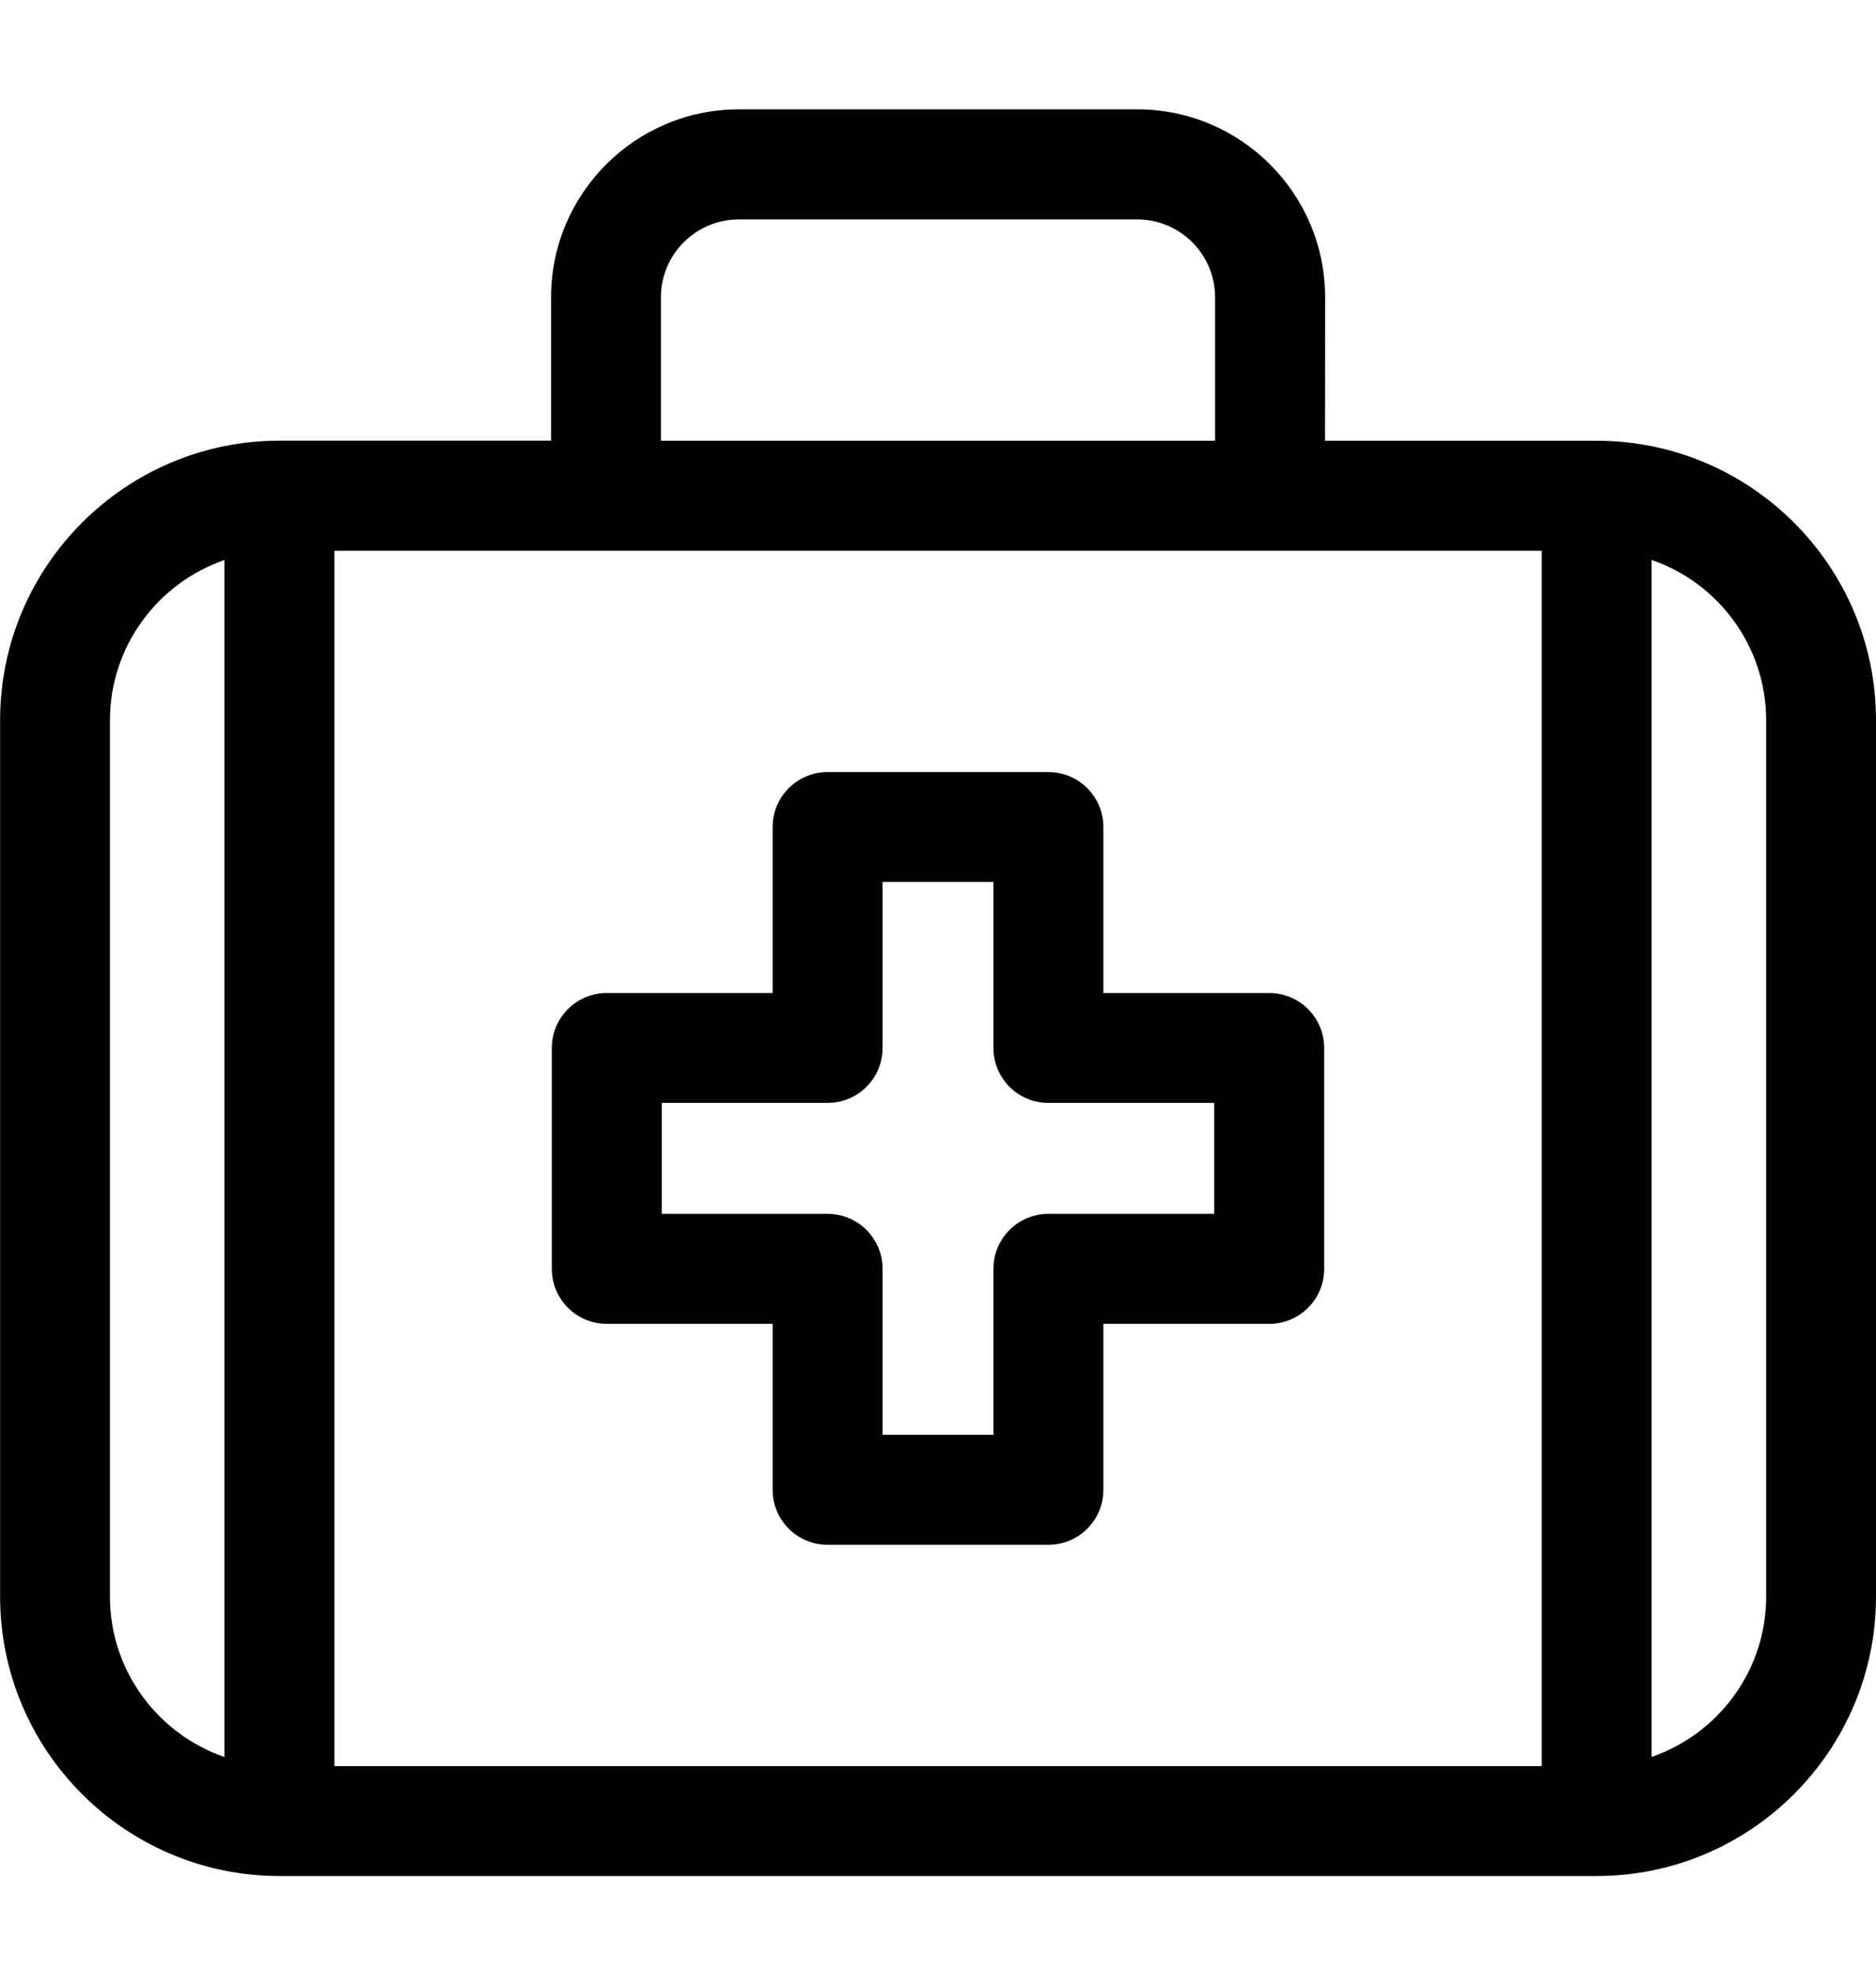
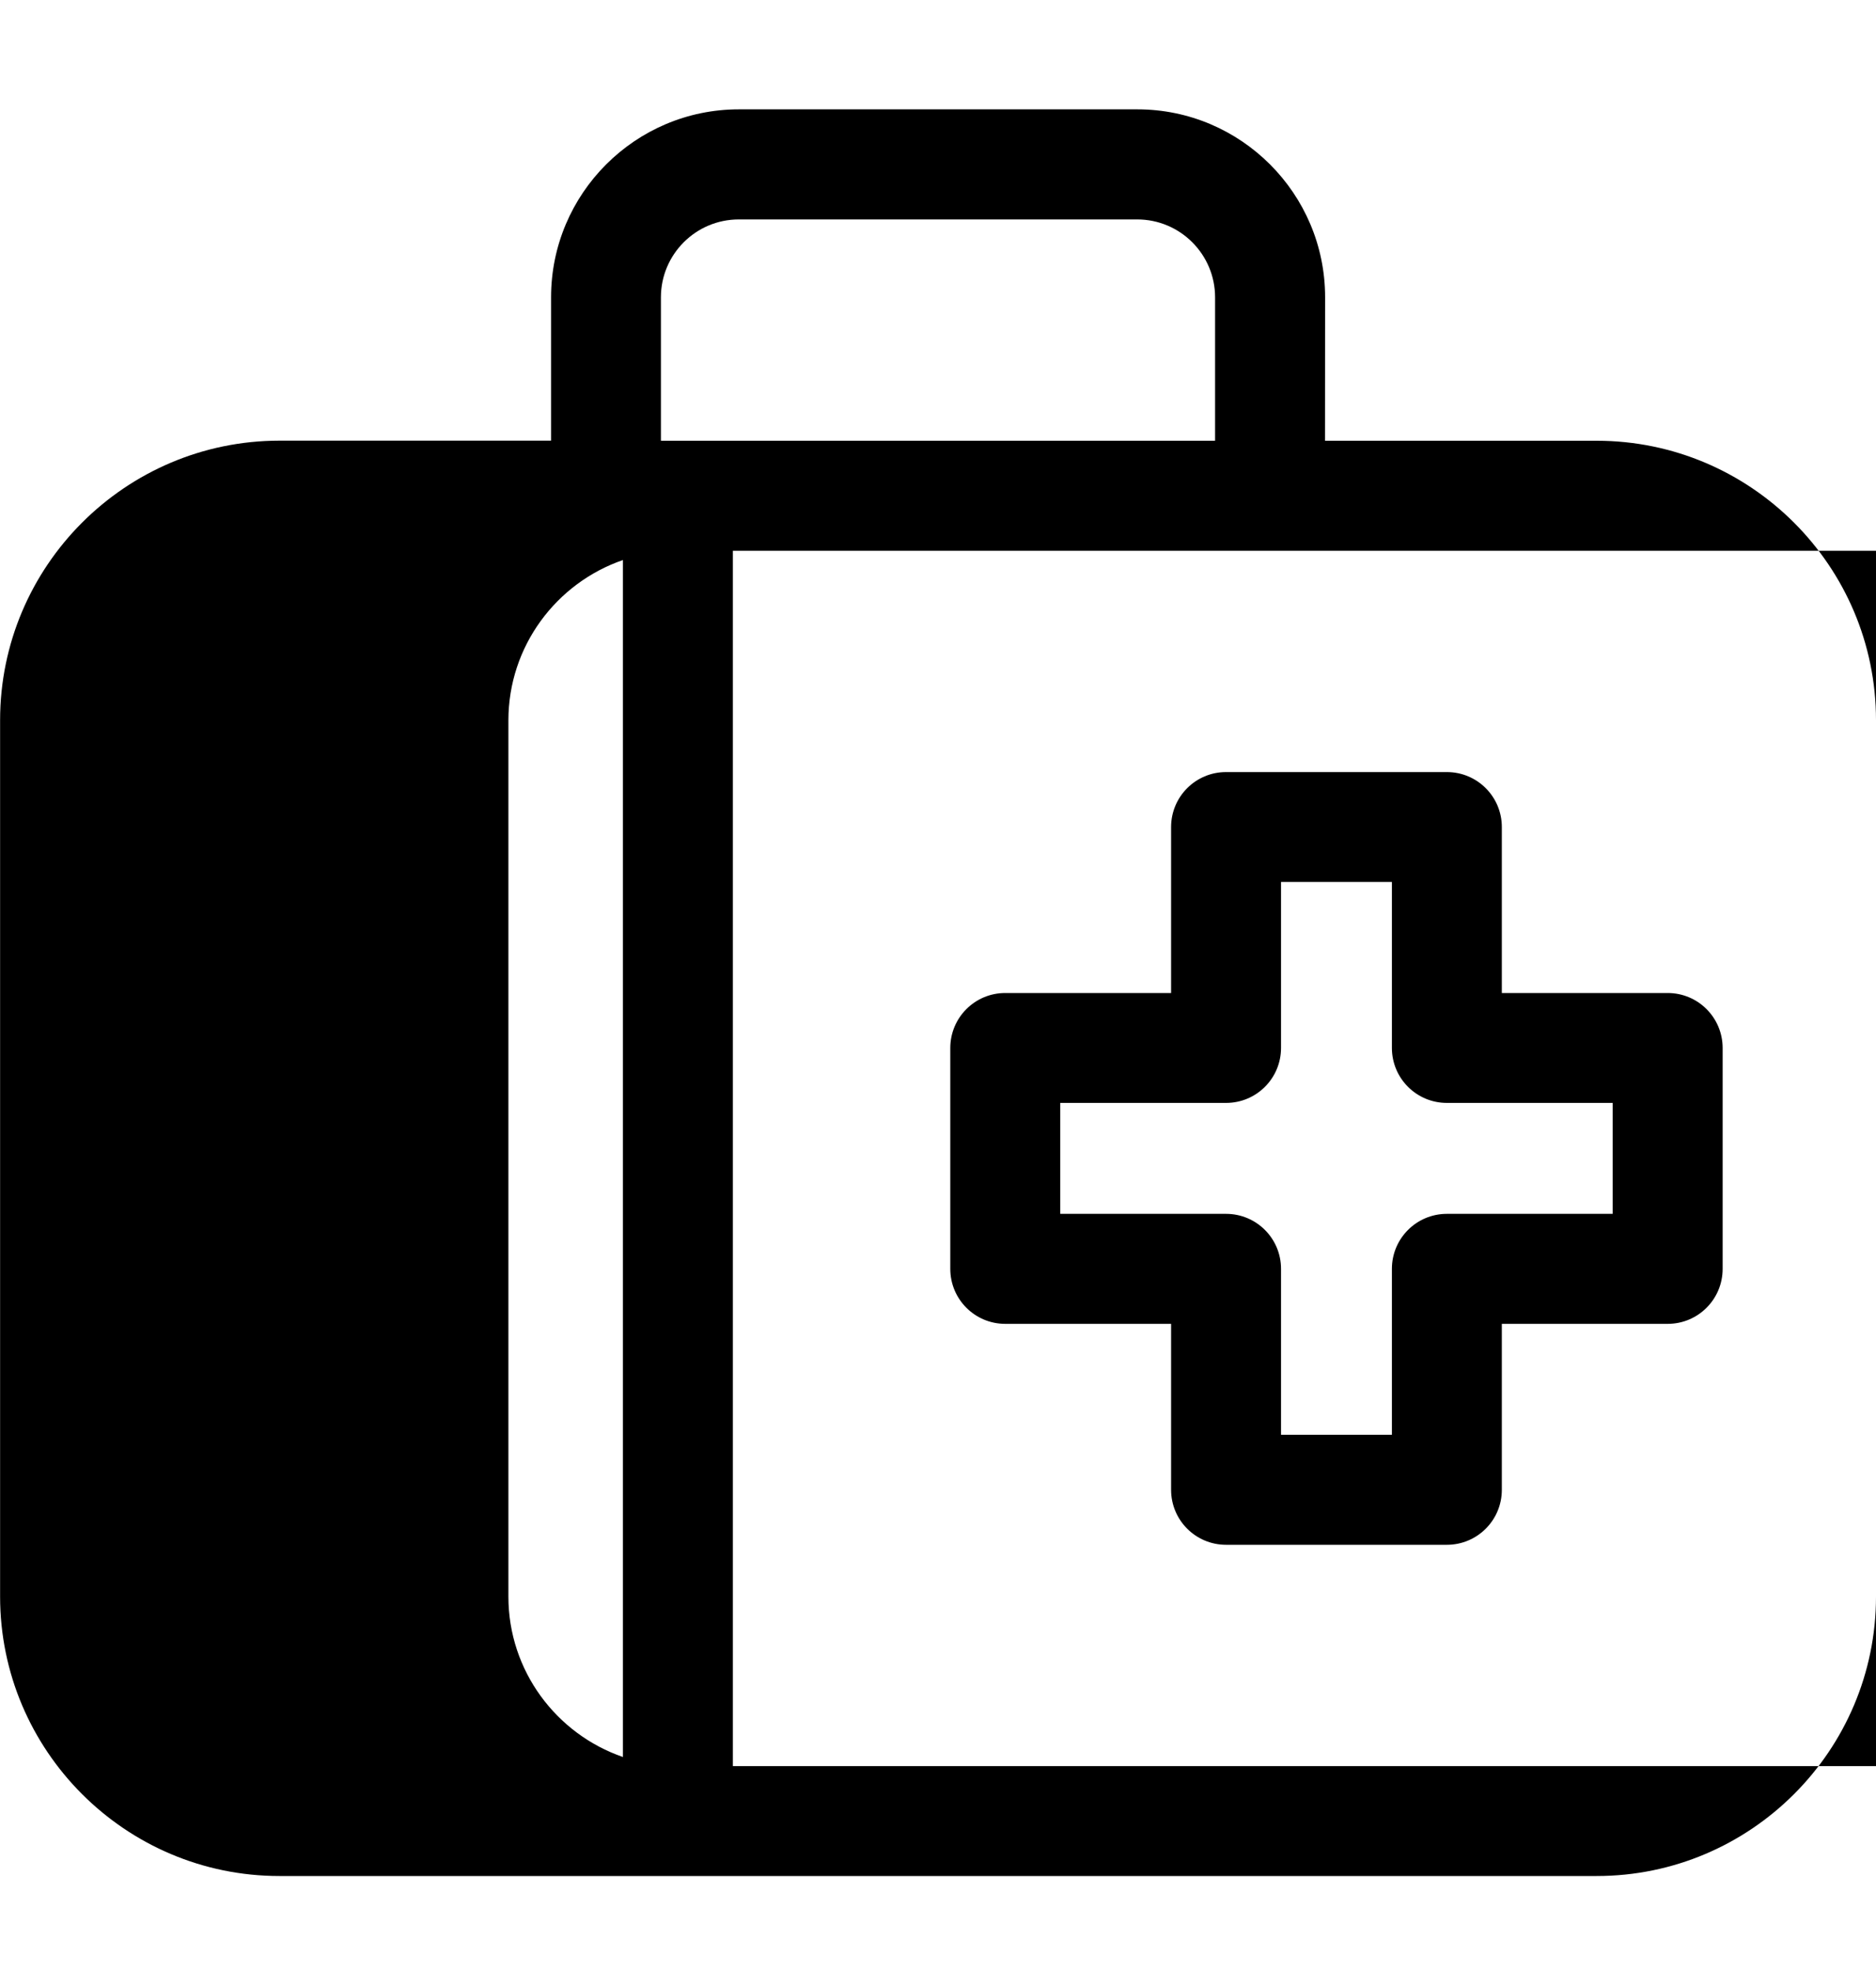
<svg xmlns="http://www.w3.org/2000/svg" fill="none" height="21" viewBox="0 0 20 21" width="20">
-   <path clip-rule="evenodd" d="m14.126 4.696h2.896c1.642 0 2.978 1.336 2.978 2.978v9.336c0 1.642-1.336 2.978-2.978 2.978h-14.043c-1.642 0-2.978-1.336-2.978-2.978v-9.336c0-1.642 1.336-2.978 2.978-2.979h2.896v-1.528c0-1.104.898-2.002 2.002-2.002h4.248c1.104 0 2.002.898 2.002 2.002zm-6.25-2.358c-.458 0-.83.372-.83.83v1.528h5.908v-1.528c0-.458-.372-.83-.83-.83zm-6.704 5.337v9.336c0 .791.511 1.464 1.221 1.709v-12.753c-.709.244-1.221.917-1.221 1.709zm2.393-1.807v12.949h12.871v-12.949zm14.043 12.851c.709-.244 1.221-.917 1.221-1.708v-9.336c0-.791-.511-1.465-1.221-1.709zm-5.845-8.139h1.768c.324 0 .586.262.586.586v2.353c0 .324-.262.586-.586.586h-1.768v1.768c0 .324-.262.586-.586.586h-2.354c-.324 0-.586-.262-.586-.586v-1.768h-1.768c-.324 0-.586-.262-.586-.586v-2.353c0-.324.262-.586.586-.586h1.768v-1.768c0-.324.262-.586.586-.586h2.354c.324 0 .586.262.586.586zm-.586 2.353h1.768v-1.182h-1.768c-.324 0-.586-.262-.586-.586v-1.768h-1.182v1.768c0 .324-.262.586-.586.586h-1.768v1.182h1.768c.324 0 .586.262.586.586v1.768h1.182v-1.768c0-.324.262-.586.586-.586z" fill="#000" fill-rule="evenodd" />
+   <path clip-rule="evenodd" d="m14.126 4.696h2.896c1.642 0 2.978 1.336 2.978 2.978v9.336c0 1.642-1.336 2.978-2.978 2.978h-14.043c-1.642 0-2.978-1.336-2.978-2.978v-9.336c0-1.642 1.336-2.978 2.978-2.979h2.896v-1.528c0-1.104.898-2.002 2.002-2.002h4.248c1.104 0 2.002.898 2.002 2.002zm-6.25-2.358c-.458 0-.83.372-.83.83v1.528h5.908v-1.528c0-.458-.372-.83-.83-.83m-6.704 5.337v9.336c0 .791.511 1.464 1.221 1.709v-12.753c-.709.244-1.221.917-1.221 1.709zm2.393-1.807v12.949h12.871v-12.949zm14.043 12.851c.709-.244 1.221-.917 1.221-1.708v-9.336c0-.791-.511-1.465-1.221-1.709zm-5.845-8.139h1.768c.324 0 .586.262.586.586v2.353c0 .324-.262.586-.586.586h-1.768v1.768c0 .324-.262.586-.586.586h-2.354c-.324 0-.586-.262-.586-.586v-1.768h-1.768c-.324 0-.586-.262-.586-.586v-2.353c0-.324.262-.586.586-.586h1.768v-1.768c0-.324.262-.586.586-.586h2.354c.324 0 .586.262.586.586zm-.586 2.353h1.768v-1.182h-1.768c-.324 0-.586-.262-.586-.586v-1.768h-1.182v1.768c0 .324-.262.586-.586.586h-1.768v1.182h1.768c.324 0 .586.262.586.586v1.768h1.182v-1.768c0-.324.262-.586.586-.586z" fill="#000" fill-rule="evenodd" />
</svg>